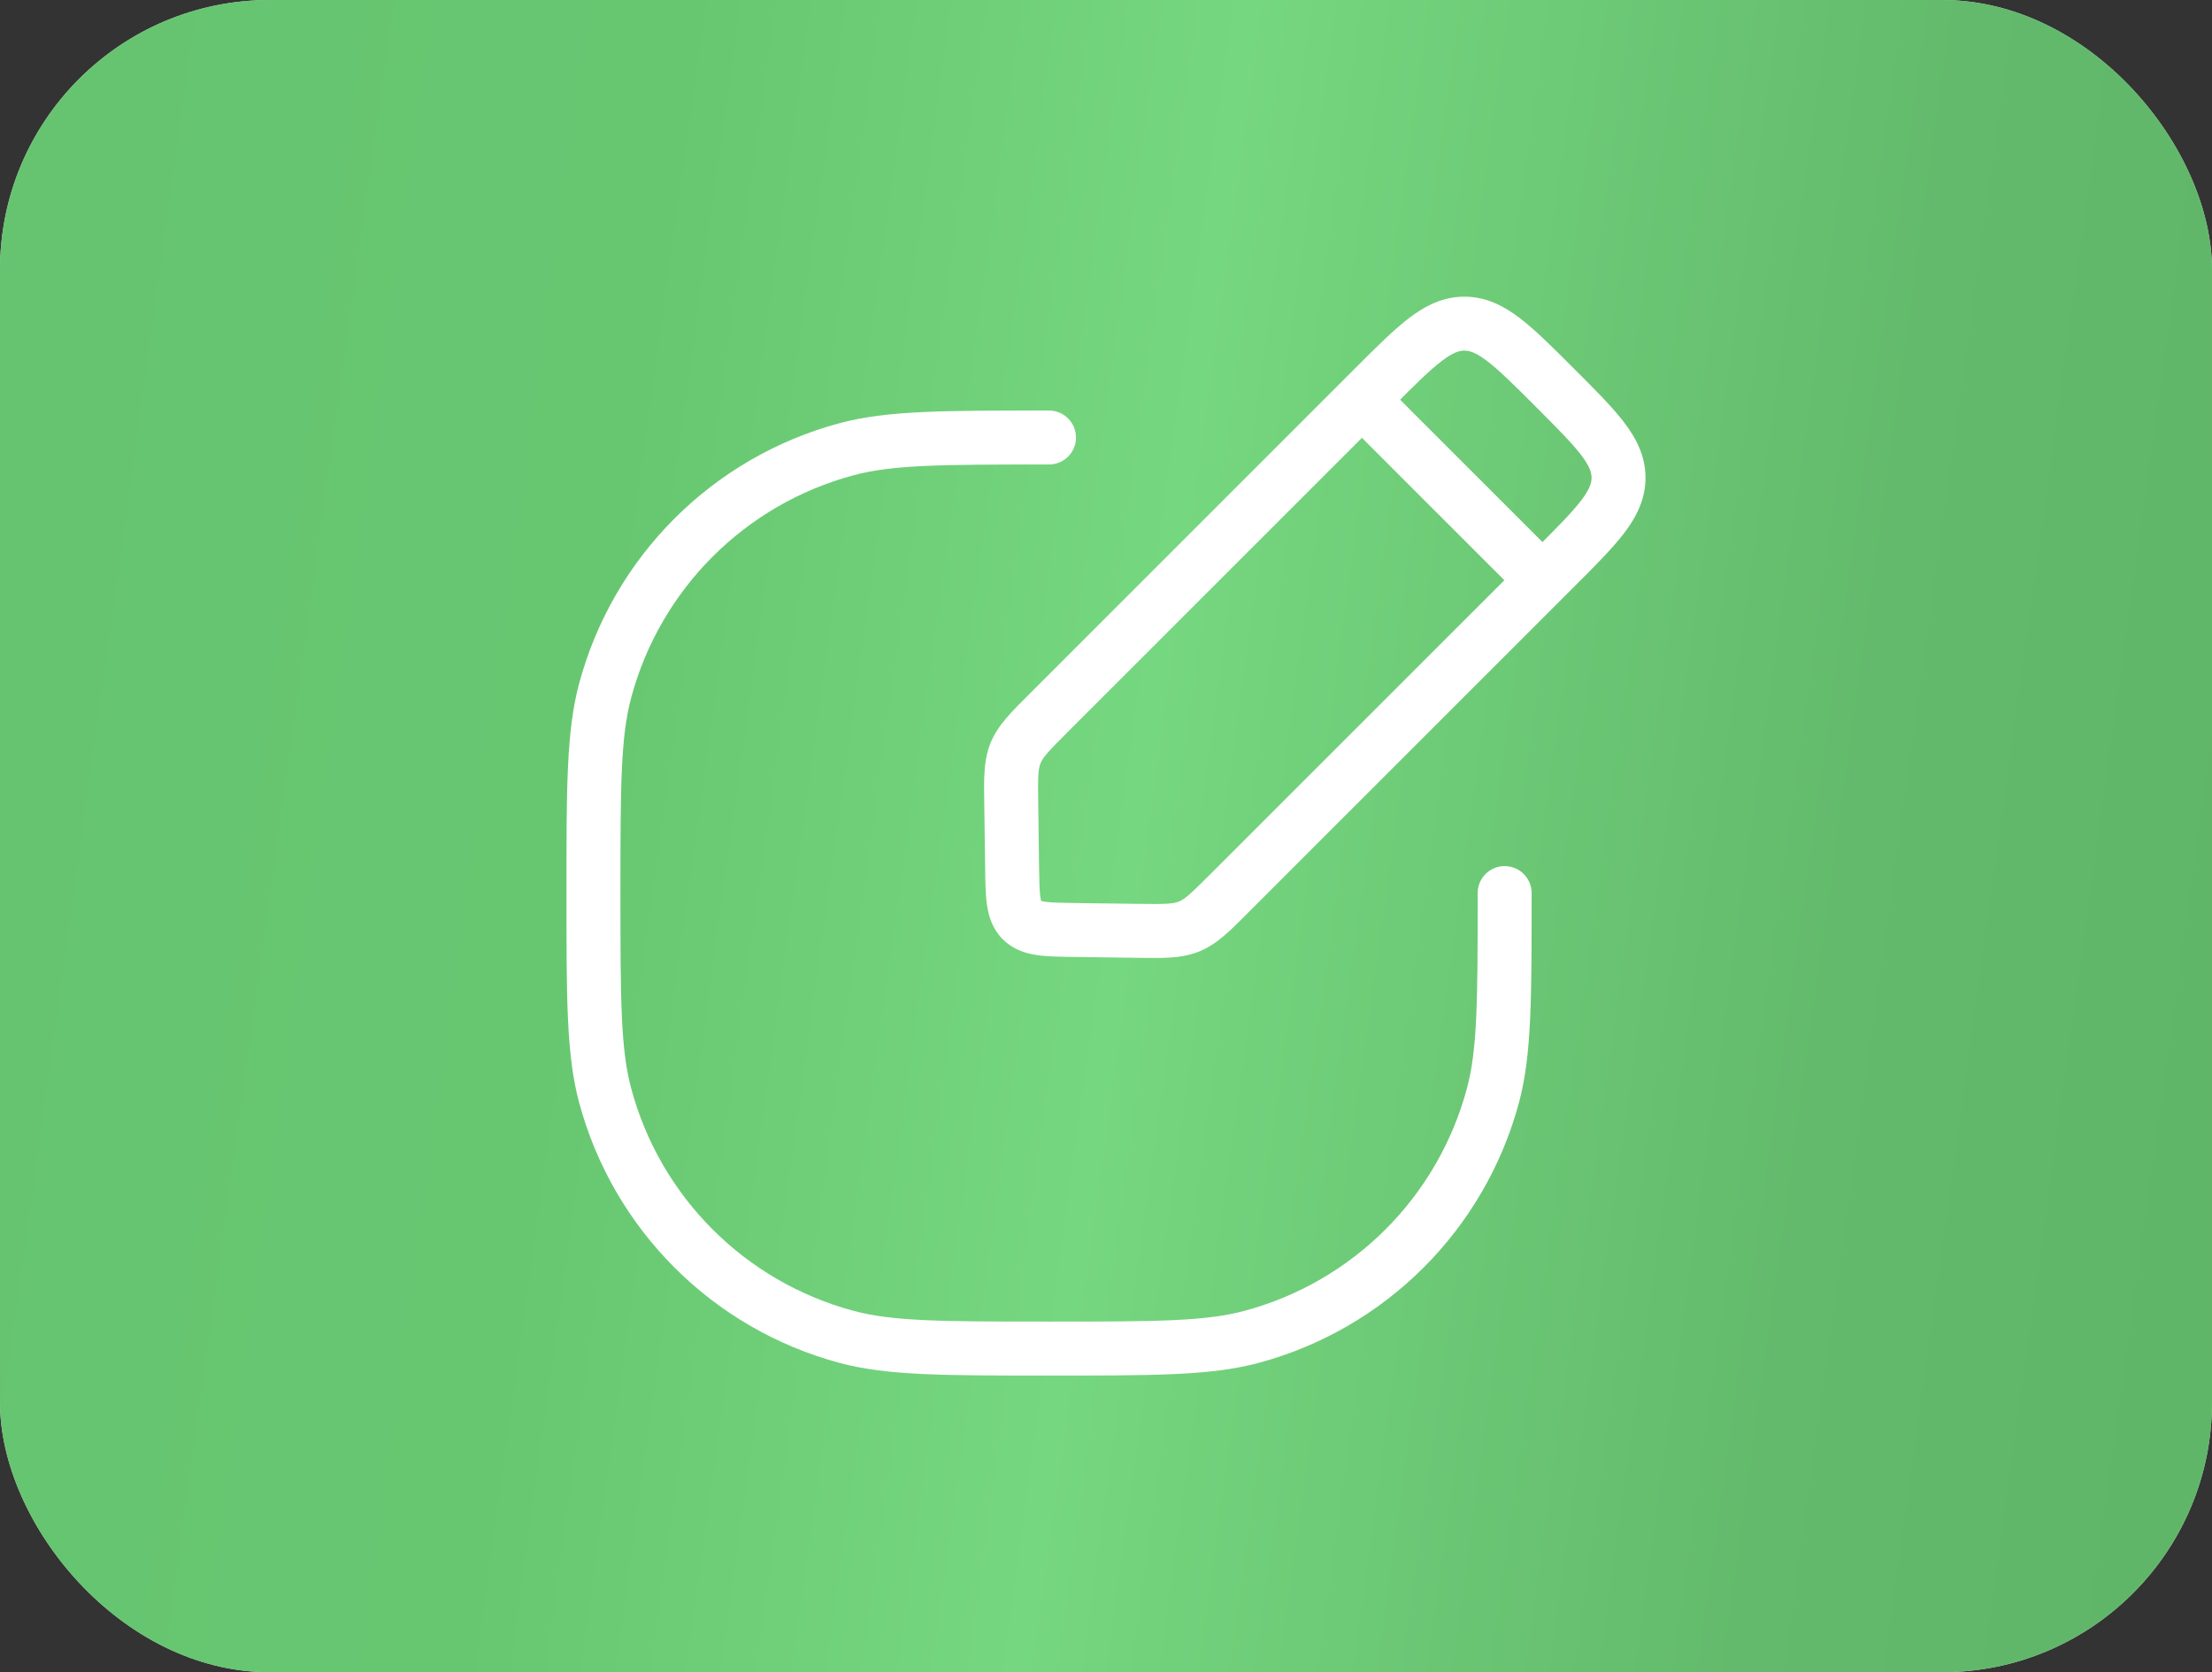
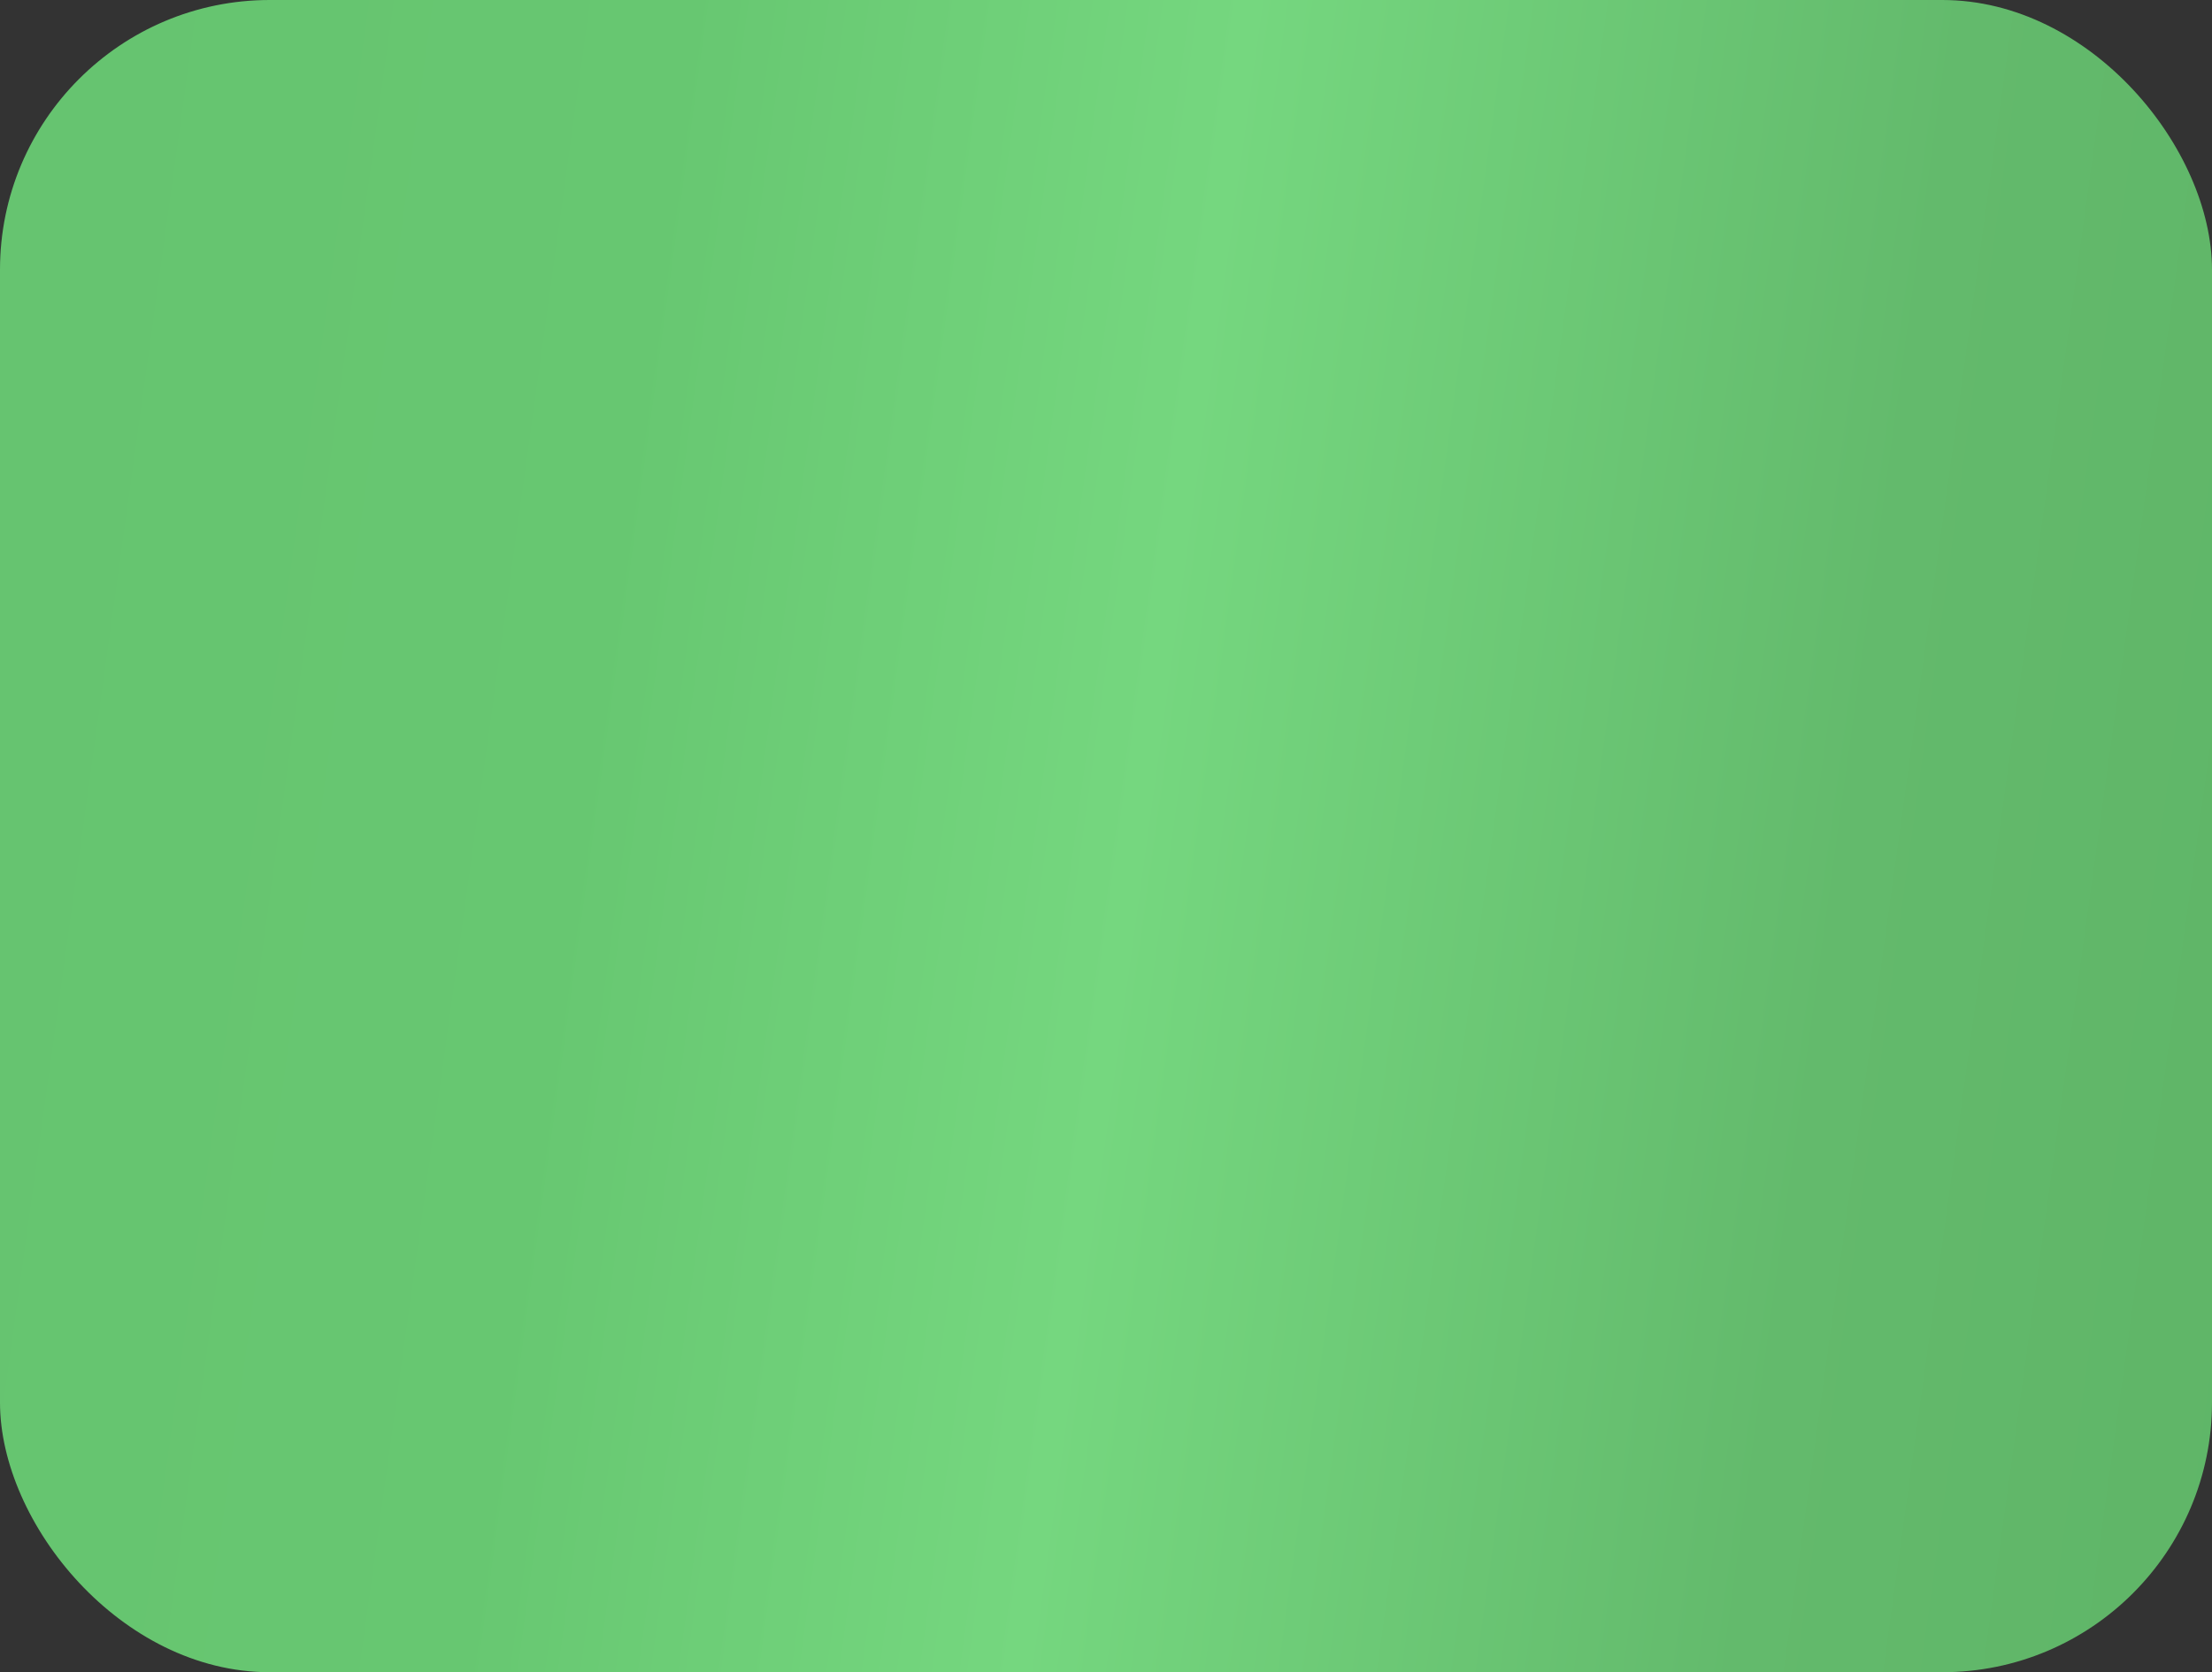
<svg xmlns="http://www.w3.org/2000/svg" width="41" height="31" viewBox="0 0 41 31" fill="none">
  <rect x="0" y="0" width="41" height="31" fill="#333333" stroke="none" />
-   <rect x="-3.05176e-05" y="0" width="41" height="31" rx="5" fill="#D9D9D9" />
  <rect x="-3.05176e-05" y="0" width="41" height="31" rx="5" fill="url(#paint0_linear_33_15)" />
-   <path d="M18.744 14.922L18.244 14.929V14.929L18.744 14.922ZM18.759 16.073L19.259 16.067V16.067L18.759 16.073ZM19.927 17.24L19.933 16.741H19.933L19.927 17.24ZM21.078 17.256L21.071 17.756H21.071L21.078 17.256ZM25.47 7.183L25.823 7.537L25.823 7.537L25.47 7.183ZM25.243 7.41L24.89 7.056L24.89 7.056L25.243 7.41ZM19.437 13.216L19.79 13.57L19.437 13.216ZM22.784 16.563L22.43 16.21L22.784 16.563ZM28.817 10.53L29.17 10.884L29.17 10.884L28.817 10.53ZM28.817 7.183L28.463 7.537L28.817 7.183ZM22.039 17.176L22.227 17.639L22.039 17.176ZM18.941 17.059L18.587 17.413L18.941 17.059ZM15.694 24.784L15.565 25.267H15.565L15.694 24.784ZM11.216 20.306L11.699 20.176L11.216 20.306ZM28.389 16.556C28.389 16.279 28.165 16.056 27.889 16.056C27.613 16.056 27.389 16.279 27.389 16.556H28.389ZM27.673 20.306L28.156 20.435H28.156L27.673 20.306ZM23.195 24.784L23.324 25.267L23.195 24.784ZM19.444 8.611C19.721 8.611 19.944 8.387 19.944 8.111C19.944 7.835 19.721 7.611 19.444 7.611V8.611ZM15.694 8.327L15.823 8.81L15.694 8.327ZM11.216 12.805L11.699 12.935L11.216 12.805ZM18.244 14.929L18.26 16.08L19.259 16.067L19.244 14.915L18.244 14.929ZM19.92 17.74L21.071 17.756L21.085 16.756L19.933 16.741L19.92 17.74ZM25.116 6.83L24.89 7.056L25.597 7.763L25.823 7.537L25.116 6.83ZM24.89 7.056L19.083 12.863L19.79 13.57L25.597 7.763L24.89 7.056ZM23.137 16.917L28.944 11.11L28.237 10.403L22.43 16.21L23.137 16.917ZM28.944 11.11L29.17 10.884L28.463 10.177L28.237 10.403L28.944 11.11ZM24.89 7.763L28.237 11.11L28.944 10.403L25.597 7.056L24.89 7.763ZM28.463 7.537C28.867 7.941 29.134 8.21 29.307 8.435C29.47 8.649 29.5 8.765 29.5 8.857H30.5C30.5 8.459 30.333 8.132 30.102 7.829C29.879 7.537 29.555 7.214 29.17 6.83L28.463 7.537ZM29.17 10.884C29.555 10.5 29.879 10.176 30.102 9.885C30.333 9.582 30.5 9.255 30.5 8.857H29.5C29.5 8.949 29.47 9.064 29.307 9.278C29.134 9.504 28.867 9.772 28.463 10.177L29.17 10.884ZM21.071 17.756C21.522 17.762 21.89 17.776 22.227 17.639L21.851 16.713C21.744 16.756 21.619 16.764 21.085 16.756L21.071 17.756ZM22.43 16.21C22.052 16.588 21.957 16.67 21.851 16.713L22.227 17.639C22.565 17.502 22.818 17.236 23.137 16.917L22.43 16.21ZM18.26 16.08C18.263 16.338 18.265 16.581 18.294 16.779C18.326 16.991 18.396 17.222 18.587 17.413L19.294 16.706C19.315 16.727 19.299 16.736 19.284 16.634C19.267 16.517 19.263 16.352 19.259 16.067L18.26 16.08ZM19.933 16.741C19.648 16.737 19.483 16.733 19.366 16.716C19.264 16.701 19.273 16.685 19.294 16.706L18.587 17.413C18.778 17.604 19.009 17.674 19.221 17.706C19.418 17.735 19.662 17.737 19.92 17.74L19.933 16.741ZM19.244 14.915C19.236 14.381 19.244 14.255 19.287 14.149L18.36 13.773C18.223 14.11 18.238 14.478 18.244 14.929L19.244 14.915ZM19.083 12.863C18.764 13.182 18.498 13.435 18.36 13.773L19.287 14.149C19.33 14.043 19.412 13.948 19.79 13.57L19.083 12.863ZM29.17 6.83C28.786 6.445 28.462 6.121 28.171 5.898C27.868 5.667 27.541 5.5 27.143 5.5V6.5C27.235 6.5 27.351 6.53 27.564 6.693C27.79 6.865 28.059 7.132 28.463 7.537L29.17 6.83ZM25.823 7.537C26.227 7.132 26.496 6.865 26.722 6.693C26.936 6.53 27.051 6.5 27.143 6.5V5.5C26.745 5.5 26.418 5.667 26.115 5.898C25.824 6.121 25.5 6.445 25.116 6.83L25.823 7.537ZM19.444 24.5C17.449 24.5 16.549 24.496 15.823 24.301L15.565 25.267C16.45 25.504 17.513 25.5 19.444 25.5V24.5ZM10.5 16.556C10.5 18.487 10.496 19.55 10.733 20.435L11.699 20.176C11.504 19.451 11.5 18.551 11.5 16.556H10.5ZM15.823 24.301C13.81 23.762 12.238 22.189 11.699 20.176L10.733 20.435C11.365 22.793 13.207 24.635 15.565 25.267L15.823 24.301ZM27.389 16.556C27.389 18.551 27.385 19.451 27.19 20.176L28.156 20.435C28.393 19.55 28.389 18.487 28.389 16.556H27.389ZM19.444 25.5C21.375 25.5 22.439 25.504 23.324 25.267L23.065 24.301C22.34 24.496 21.44 24.5 19.444 24.5V25.5ZM27.19 20.176C26.651 22.189 25.078 23.762 23.065 24.301L23.324 25.267C25.682 24.635 27.524 22.793 28.156 20.435L27.19 20.176ZM19.444 7.611C17.513 7.611 16.45 7.607 15.565 7.844L15.823 8.81C16.549 8.615 17.449 8.611 19.444 8.611V7.611ZM11.5 16.556C11.5 14.56 11.504 13.66 11.699 12.935L10.733 12.676C10.496 13.561 10.5 14.624 10.5 16.556H11.5ZM15.565 7.844C13.207 8.476 11.365 10.318 10.733 12.676L11.699 12.935C12.238 10.922 13.81 9.349 15.823 8.81L15.565 7.844Z" fill="white" />
  <defs>
    <linearGradient id="paint0_linear_33_15" x1="-33.002" y1="-11.356" x2="45.715" y2="-0.464" gradientUnits="userSpaceOnUse">
      <stop stop-color="#63BA6C" />
      <stop offset="0.59" stop-color="#67C771" />
      <stop offset="0.72" stop-color="#75D77F" />
      <stop offset="0.885" stop-color="#63BA6C" />
      <stop offset="1" stop-color="#5FB567" />
    </linearGradient>
  </defs>
</svg>